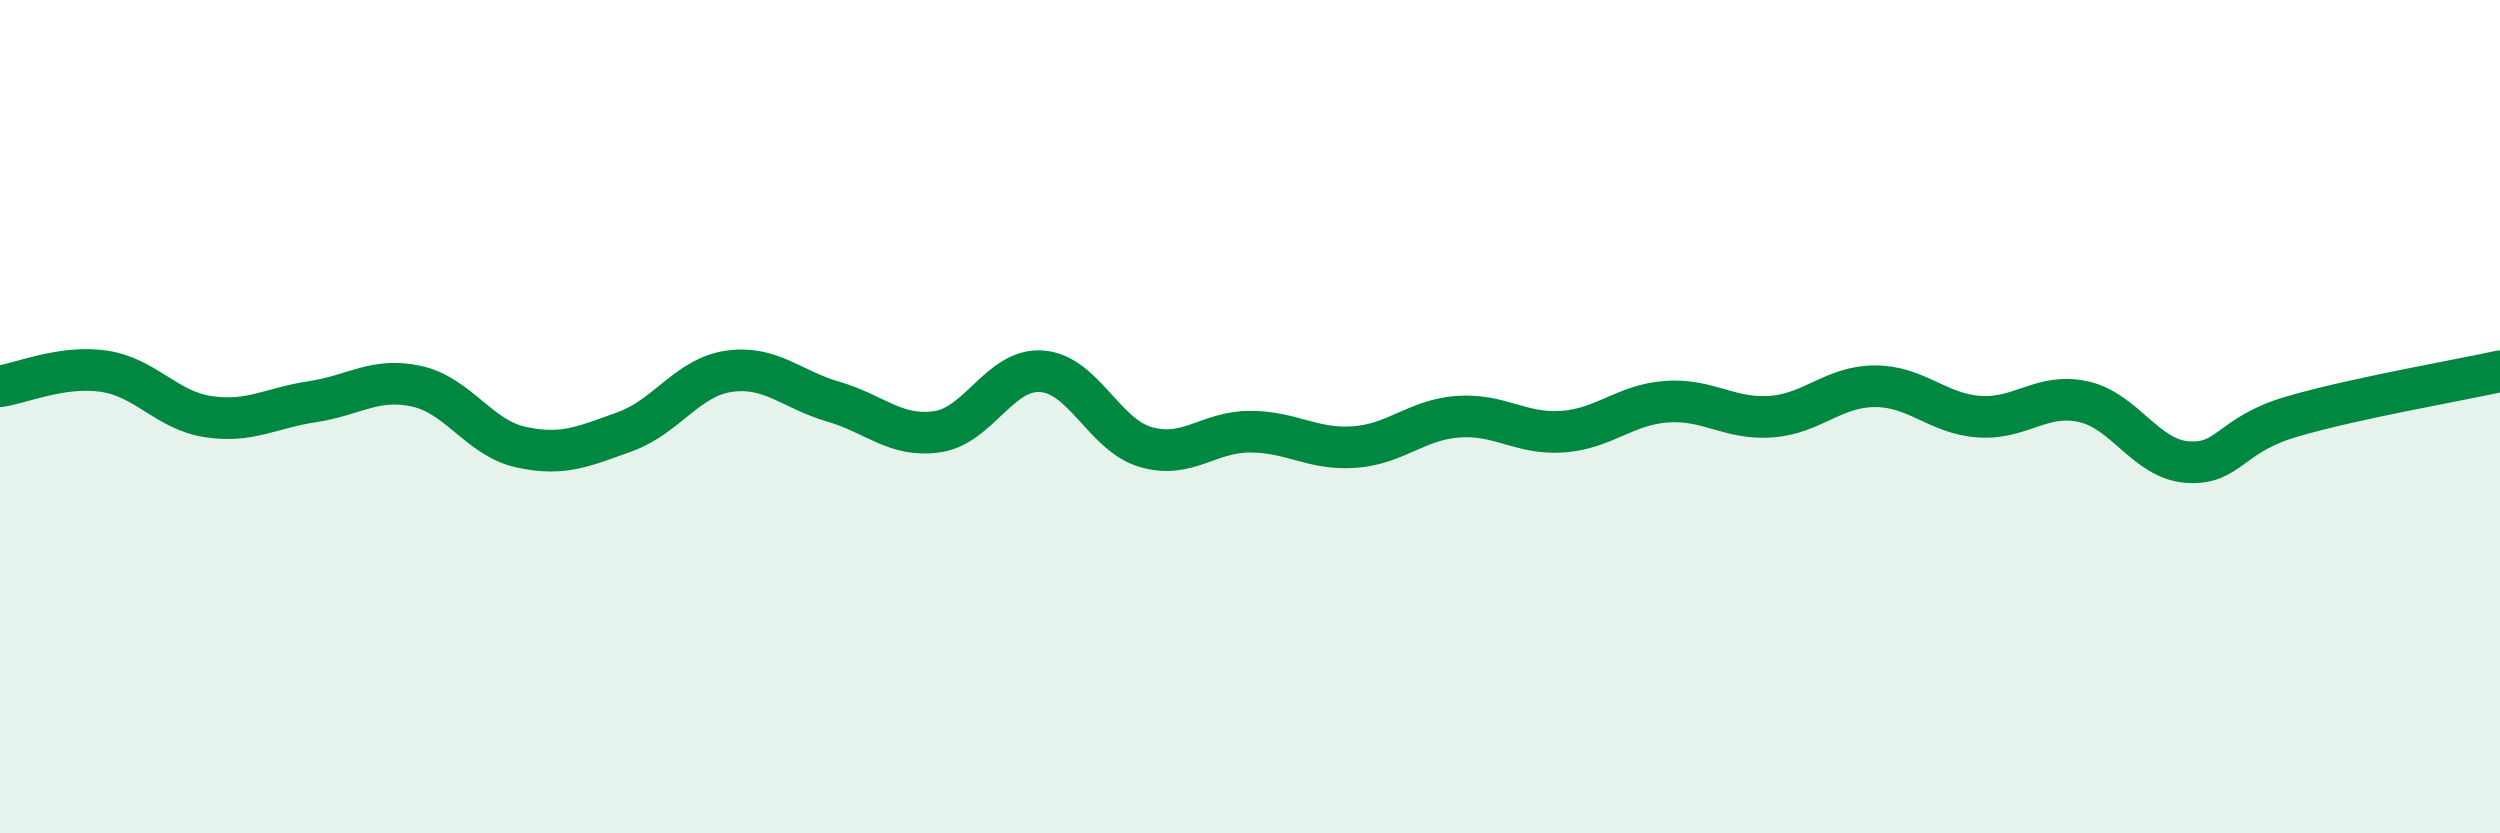
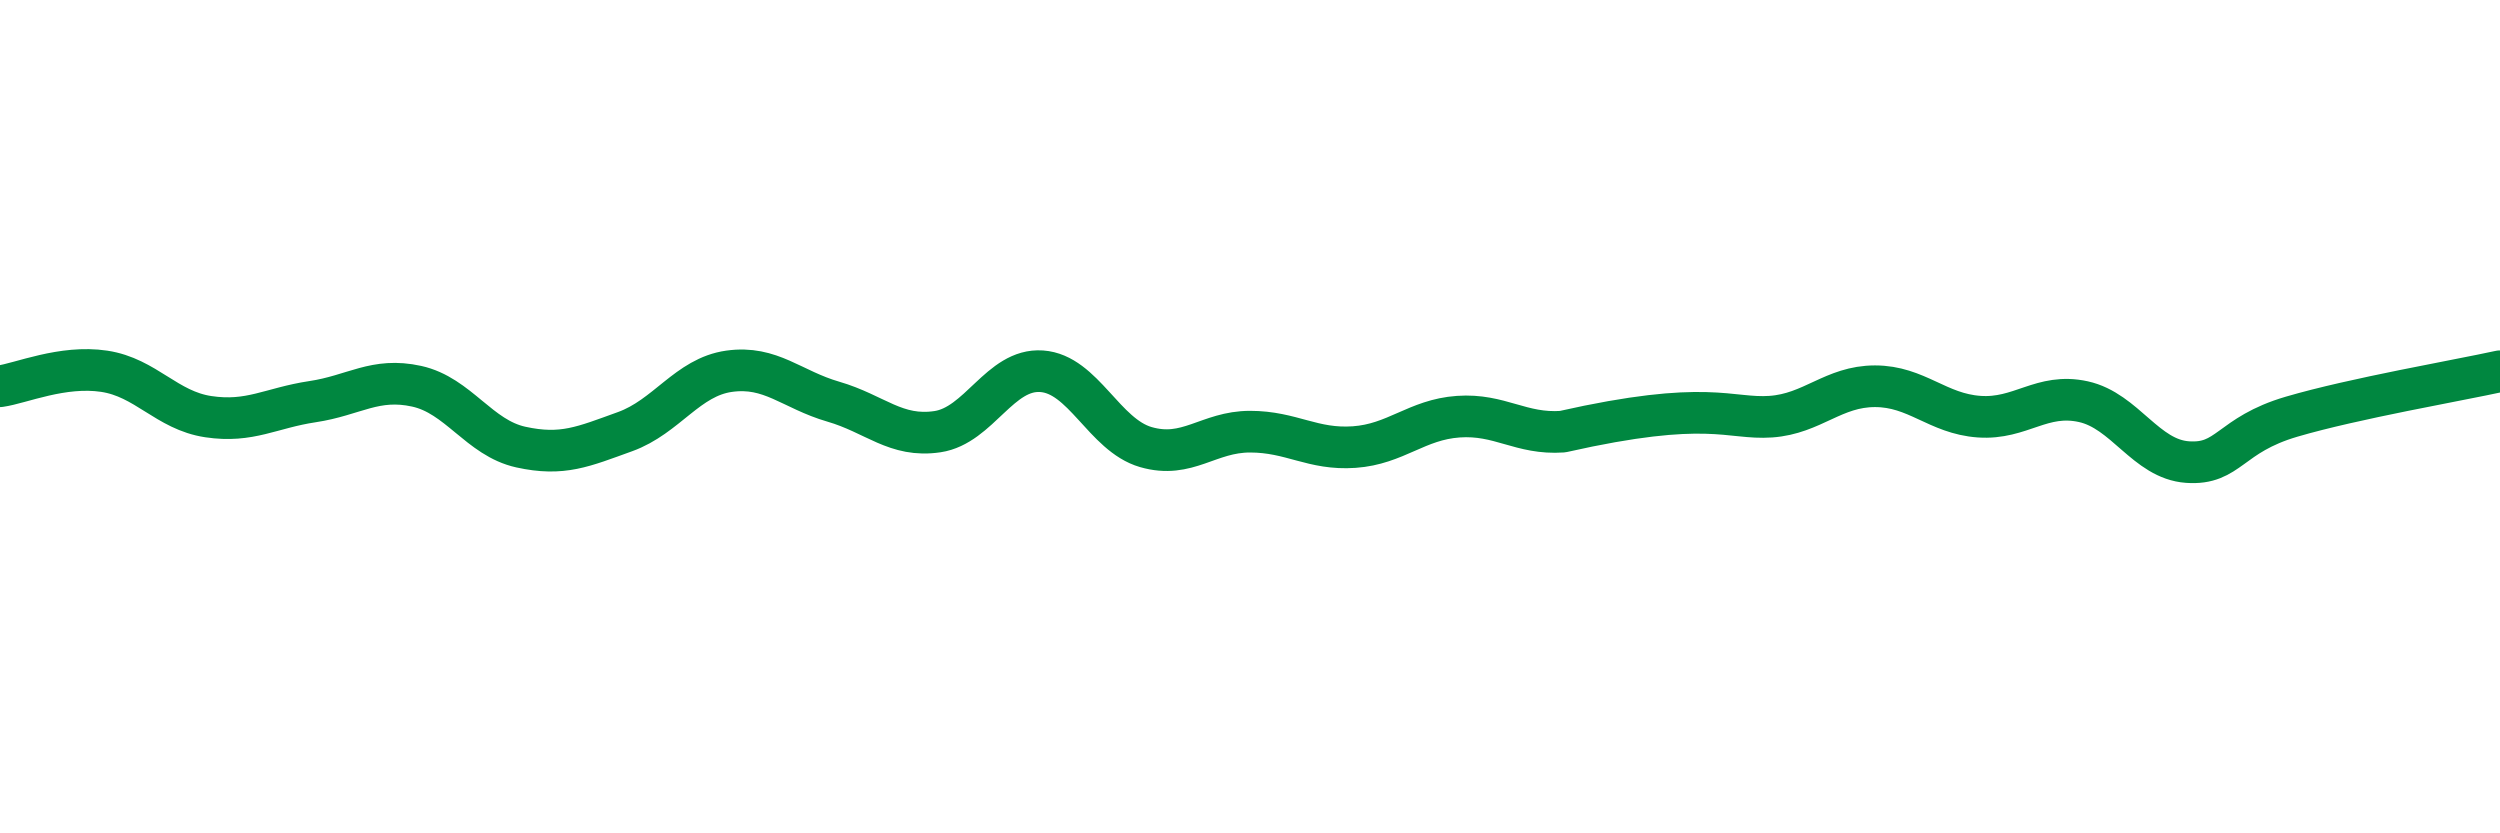
<svg xmlns="http://www.w3.org/2000/svg" width="60" height="20" viewBox="0 0 60 20">
-   <path d="M 0,9.27 C 0.5,9.2 1.5,8.76 2.5,8.91 C 3.5,9.06 4,9.85 5,10 C 6,10.15 6.5,9.79 7.5,9.64 C 8.5,9.49 9,9.05 10,9.27 C 11,9.49 11.5,10.51 12.5,10.73 C 13.5,10.95 14,10.72 15,10.36 C 16,10 16.5,9.05 17.5,8.91 C 18.5,8.77 19,9.35 20,9.64 C 21,9.93 21.5,10.51 22.5,10.36 C 23.5,10.21 24,8.84 25,8.91 C 26,8.98 26.5,10.44 27.5,10.73 C 28.5,11.02 29,10.36 30,10.36 C 31,10.36 31.5,10.8 32.5,10.73 C 33.5,10.66 34,10.07 35,10 C 36,9.93 36.5,10.43 37.5,10.36 C 38.5,10.29 39,9.71 40,9.64 C 41,9.57 41.5,10.07 42.5,10 C 43.5,9.93 44,9.27 45,9.27 C 46,9.27 46.5,9.93 47.5,10 C 48.5,10.07 49,9.42 50,9.64 C 51,9.86 51.5,11.02 52.5,11.09 C 53.5,11.16 53.5,10.44 55,10 C 56.5,9.56 59,9.13 60,8.91L60 20L0 20Z" fill="#008740" opacity="0.1" stroke-linecap="round" stroke-linejoin="round" />
-   <path d="M 0,9.27 C 0.5,9.2 1.5,8.76 2.5,8.91 C 3.5,9.06 4,9.85 5,10 C 6,10.15 6.5,9.79 7.5,9.64 C 8.5,9.49 9,9.05 10,9.27 C 11,9.49 11.5,10.51 12.5,10.73 C 13.5,10.95 14,10.72 15,10.36 C 16,10 16.5,9.05 17.5,8.91 C 18.5,8.77 19,9.35 20,9.64 C 21,9.93 21.5,10.51 22.5,10.36 C 23.5,10.21 24,8.84 25,8.91 C 26,8.98 26.5,10.44 27.5,10.73 C 28.5,11.02 29,10.36 30,10.36 C 31,10.36 31.5,10.8 32.5,10.73 C 33.5,10.66 34,10.07 35,10 C 36,9.93 36.5,10.43 37.5,10.36 C 38.5,10.29 39,9.71 40,9.64 C 41,9.57 41.5,10.07 42.5,10 C 43.5,9.93 44,9.27 45,9.27 C 46,9.27 46.5,9.93 47.5,10 C 48.5,10.07 49,9.42 50,9.64 C 51,9.86 51.5,11.02 52.5,11.09 C 53.5,11.16 53.5,10.44 55,10 C 56.5,9.56 59,9.13 60,8.91" stroke="#008740" stroke-width="1" fill="none" stroke-linecap="round" stroke-linejoin="round" />
+   <path d="M 0,9.27 C 0.5,9.2 1.5,8.76 2.5,8.91 C 3.5,9.06 4,9.85 5,10 C 6,10.15 6.5,9.79 7.5,9.64 C 8.5,9.49 9,9.05 10,9.27 C 11,9.49 11.5,10.51 12.5,10.73 C 13.5,10.95 14,10.72 15,10.36 C 16,10 16.5,9.05 17.5,8.91 C 18.5,8.77 19,9.35 20,9.64 C 21,9.93 21.5,10.51 22.5,10.36 C 23.5,10.21 24,8.84 25,8.91 C 26,8.98 26.5,10.44 27.5,10.73 C 28.5,11.02 29,10.36 30,10.36 C 31,10.36 31.5,10.8 32.5,10.73 C 33.5,10.66 34,10.07 35,10 C 36,9.93 36.5,10.43 37.5,10.36 C 41,9.57 41.5,10.07 42.5,10 C 43.5,9.93 44,9.27 45,9.27 C 46,9.27 46.5,9.93 47.5,10 C 48.5,10.07 49,9.42 50,9.64 C 51,9.86 51.5,11.02 52.5,11.09 C 53.5,11.16 53.5,10.44 55,10 C 56.5,9.56 59,9.13 60,8.91" stroke="#008740" stroke-width="1" fill="none" stroke-linecap="round" stroke-linejoin="round" />
</svg>